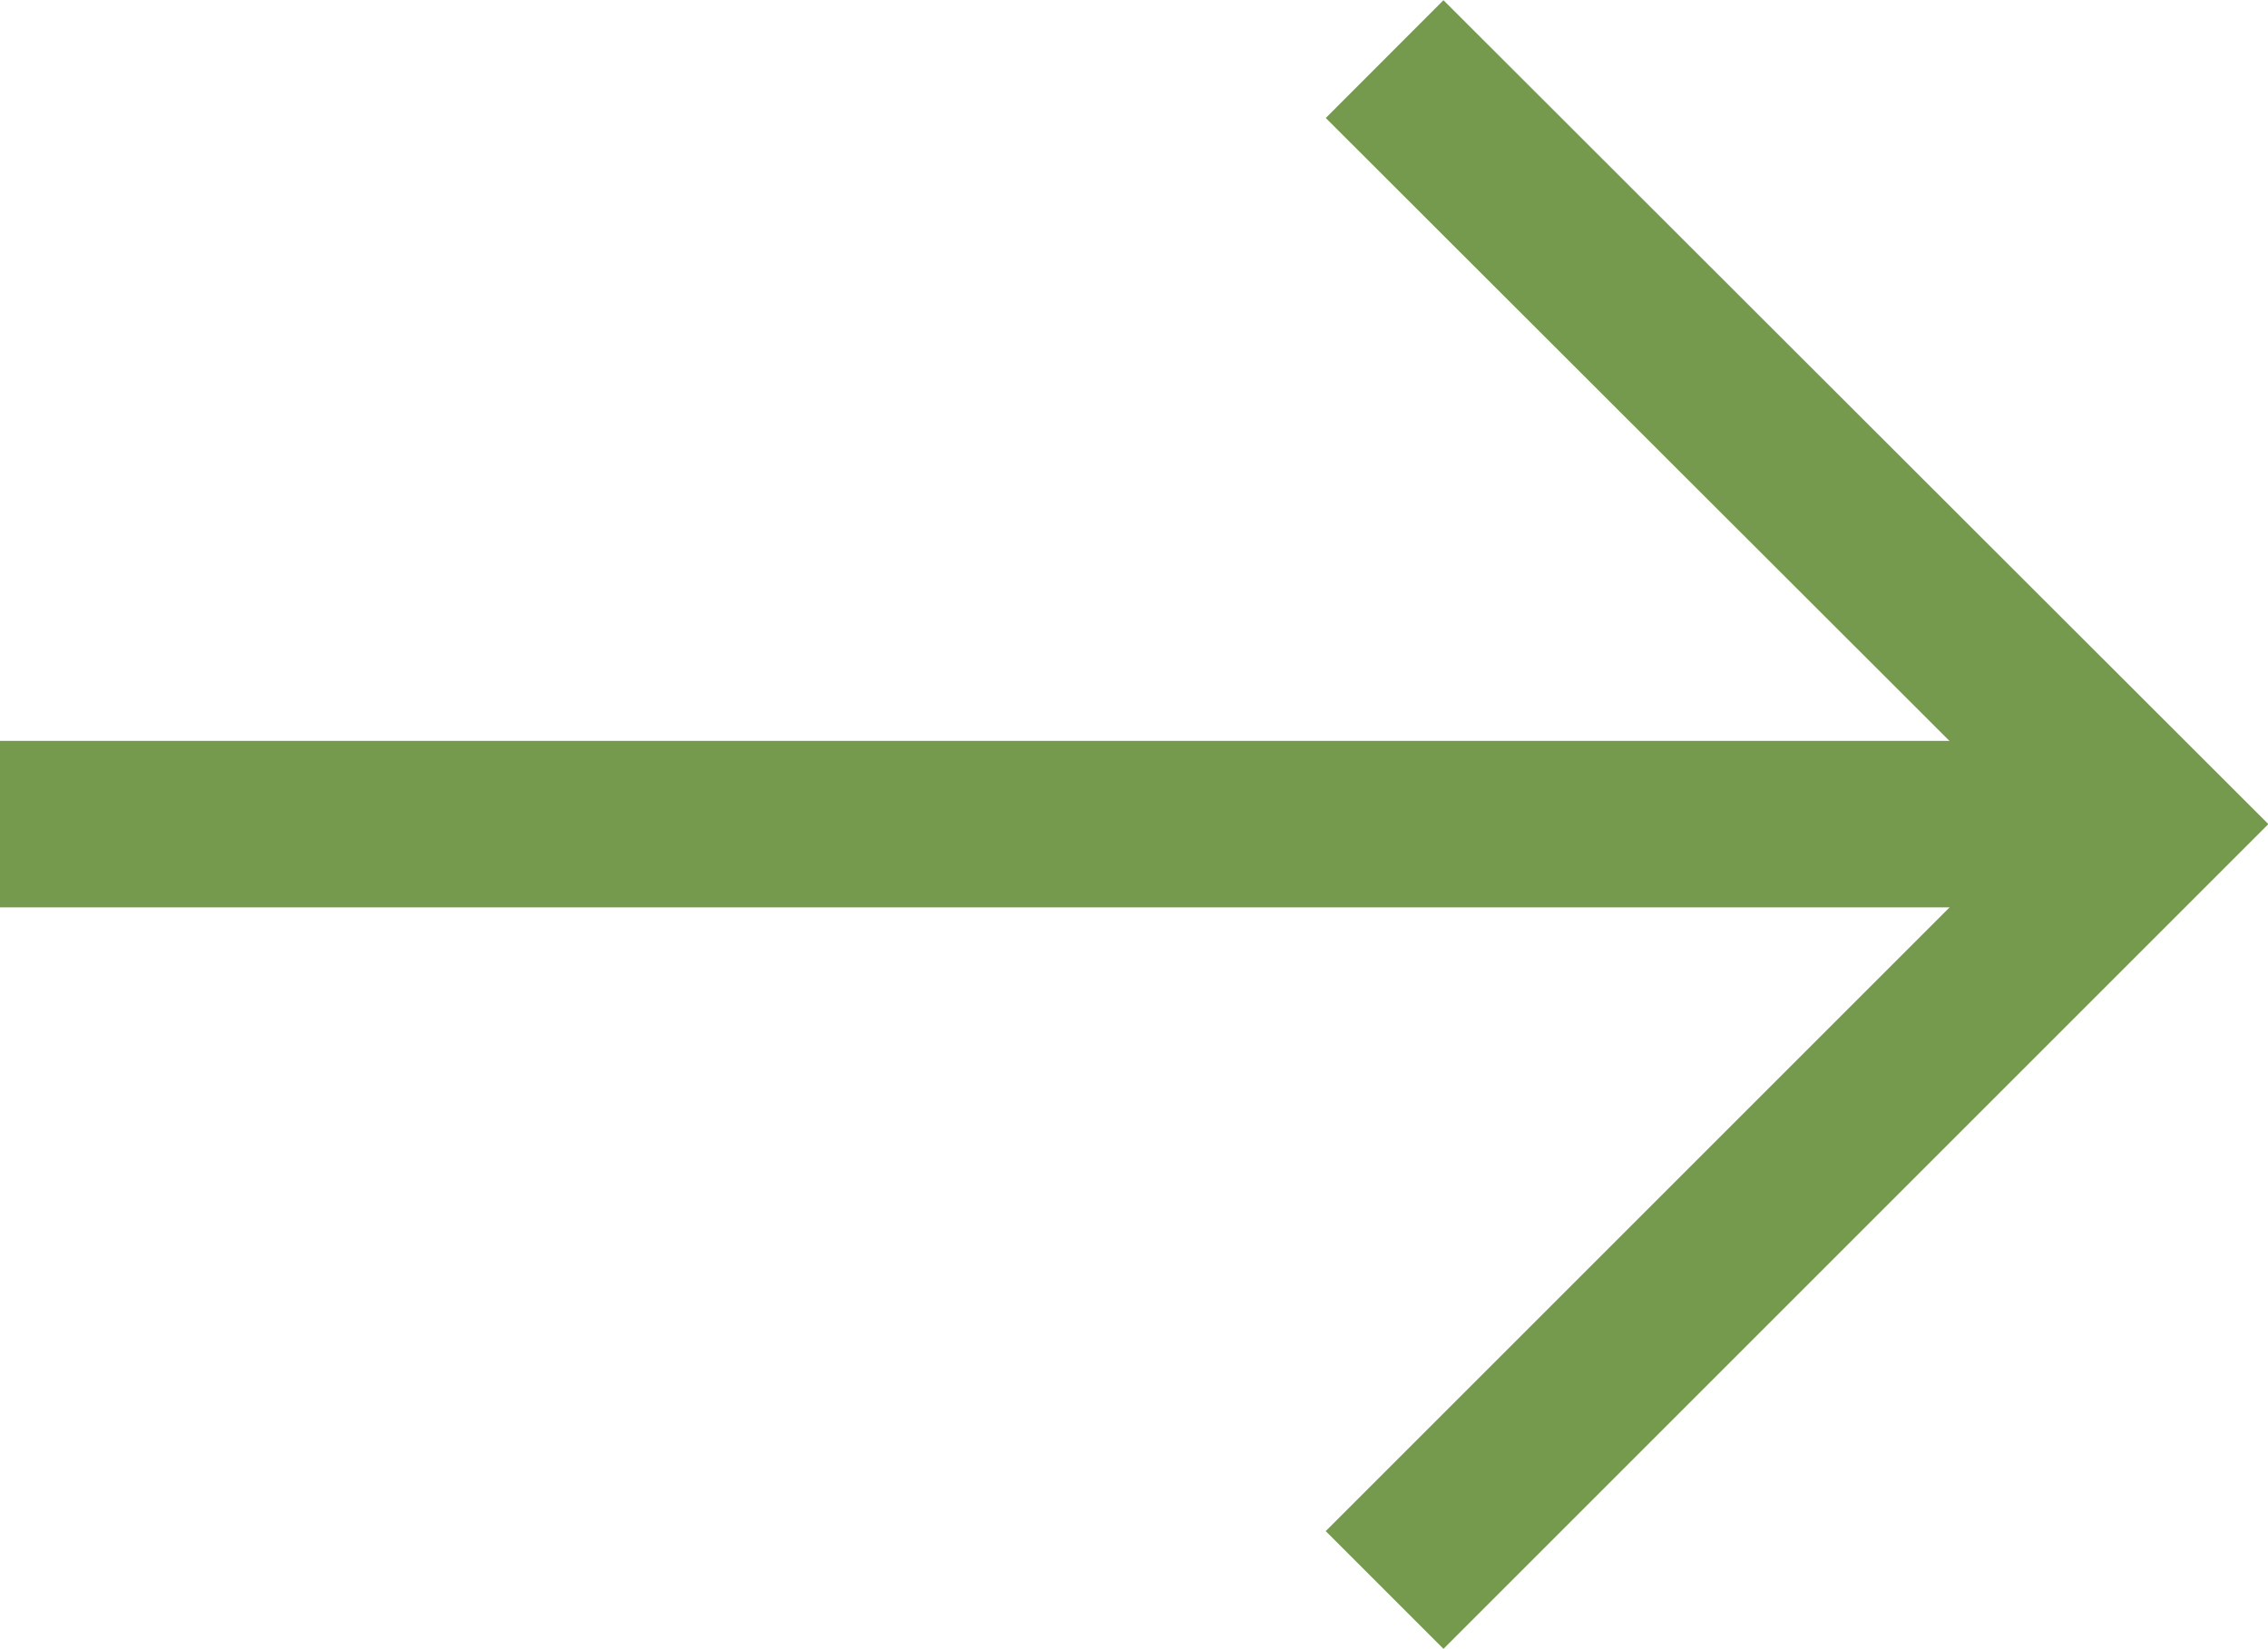
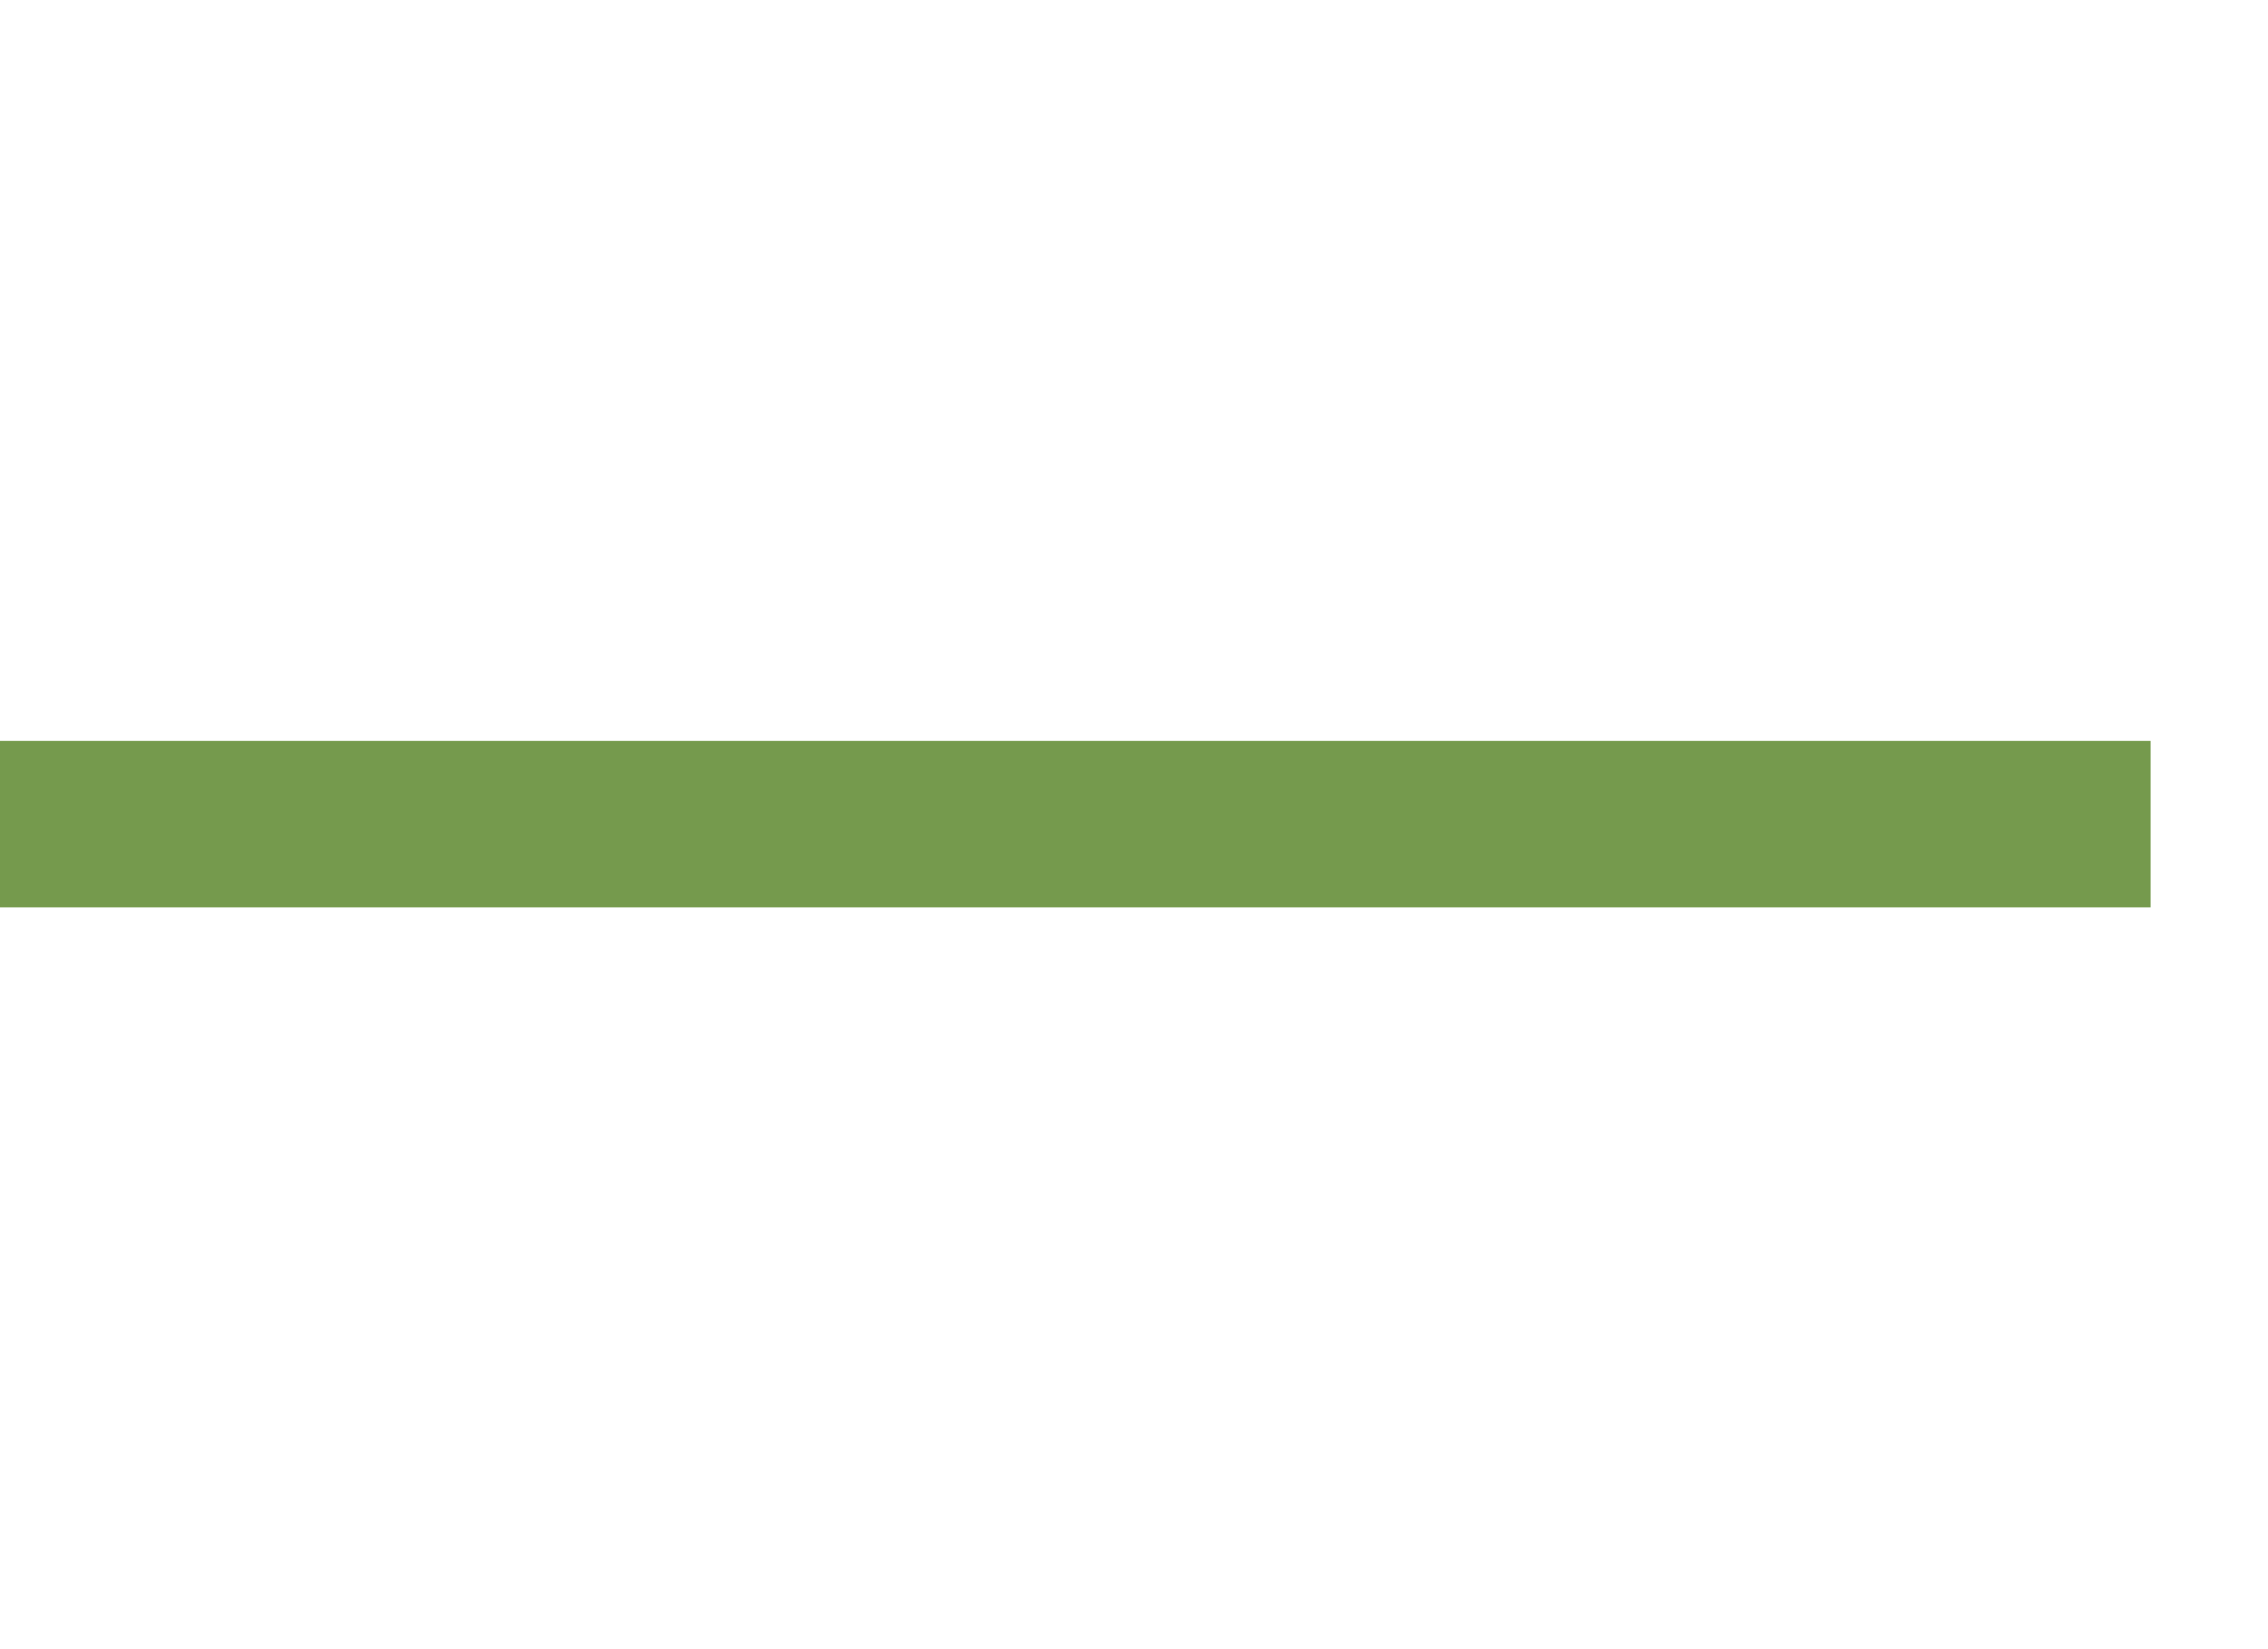
<svg xmlns="http://www.w3.org/2000/svg" viewBox="0 0 27.24 19.81">
  <defs>
    <style>.cls-1{fill:none;stroke:#759a4d;stroke-miterlimit:10;stroke-width:2px;}</style>
  </defs>
  <g id="Layer_2" data-name="Layer 2">
    <g id="ΦΙΛΤΡΑ">
-       <polyline class="cls-1" points="16.63 0.71 25.83 9.9 16.63 19.1" />
      <line class="cls-1" x1="25.83" y1="9.9" y2="9.9" />
    </g>
  </g>
</svg>